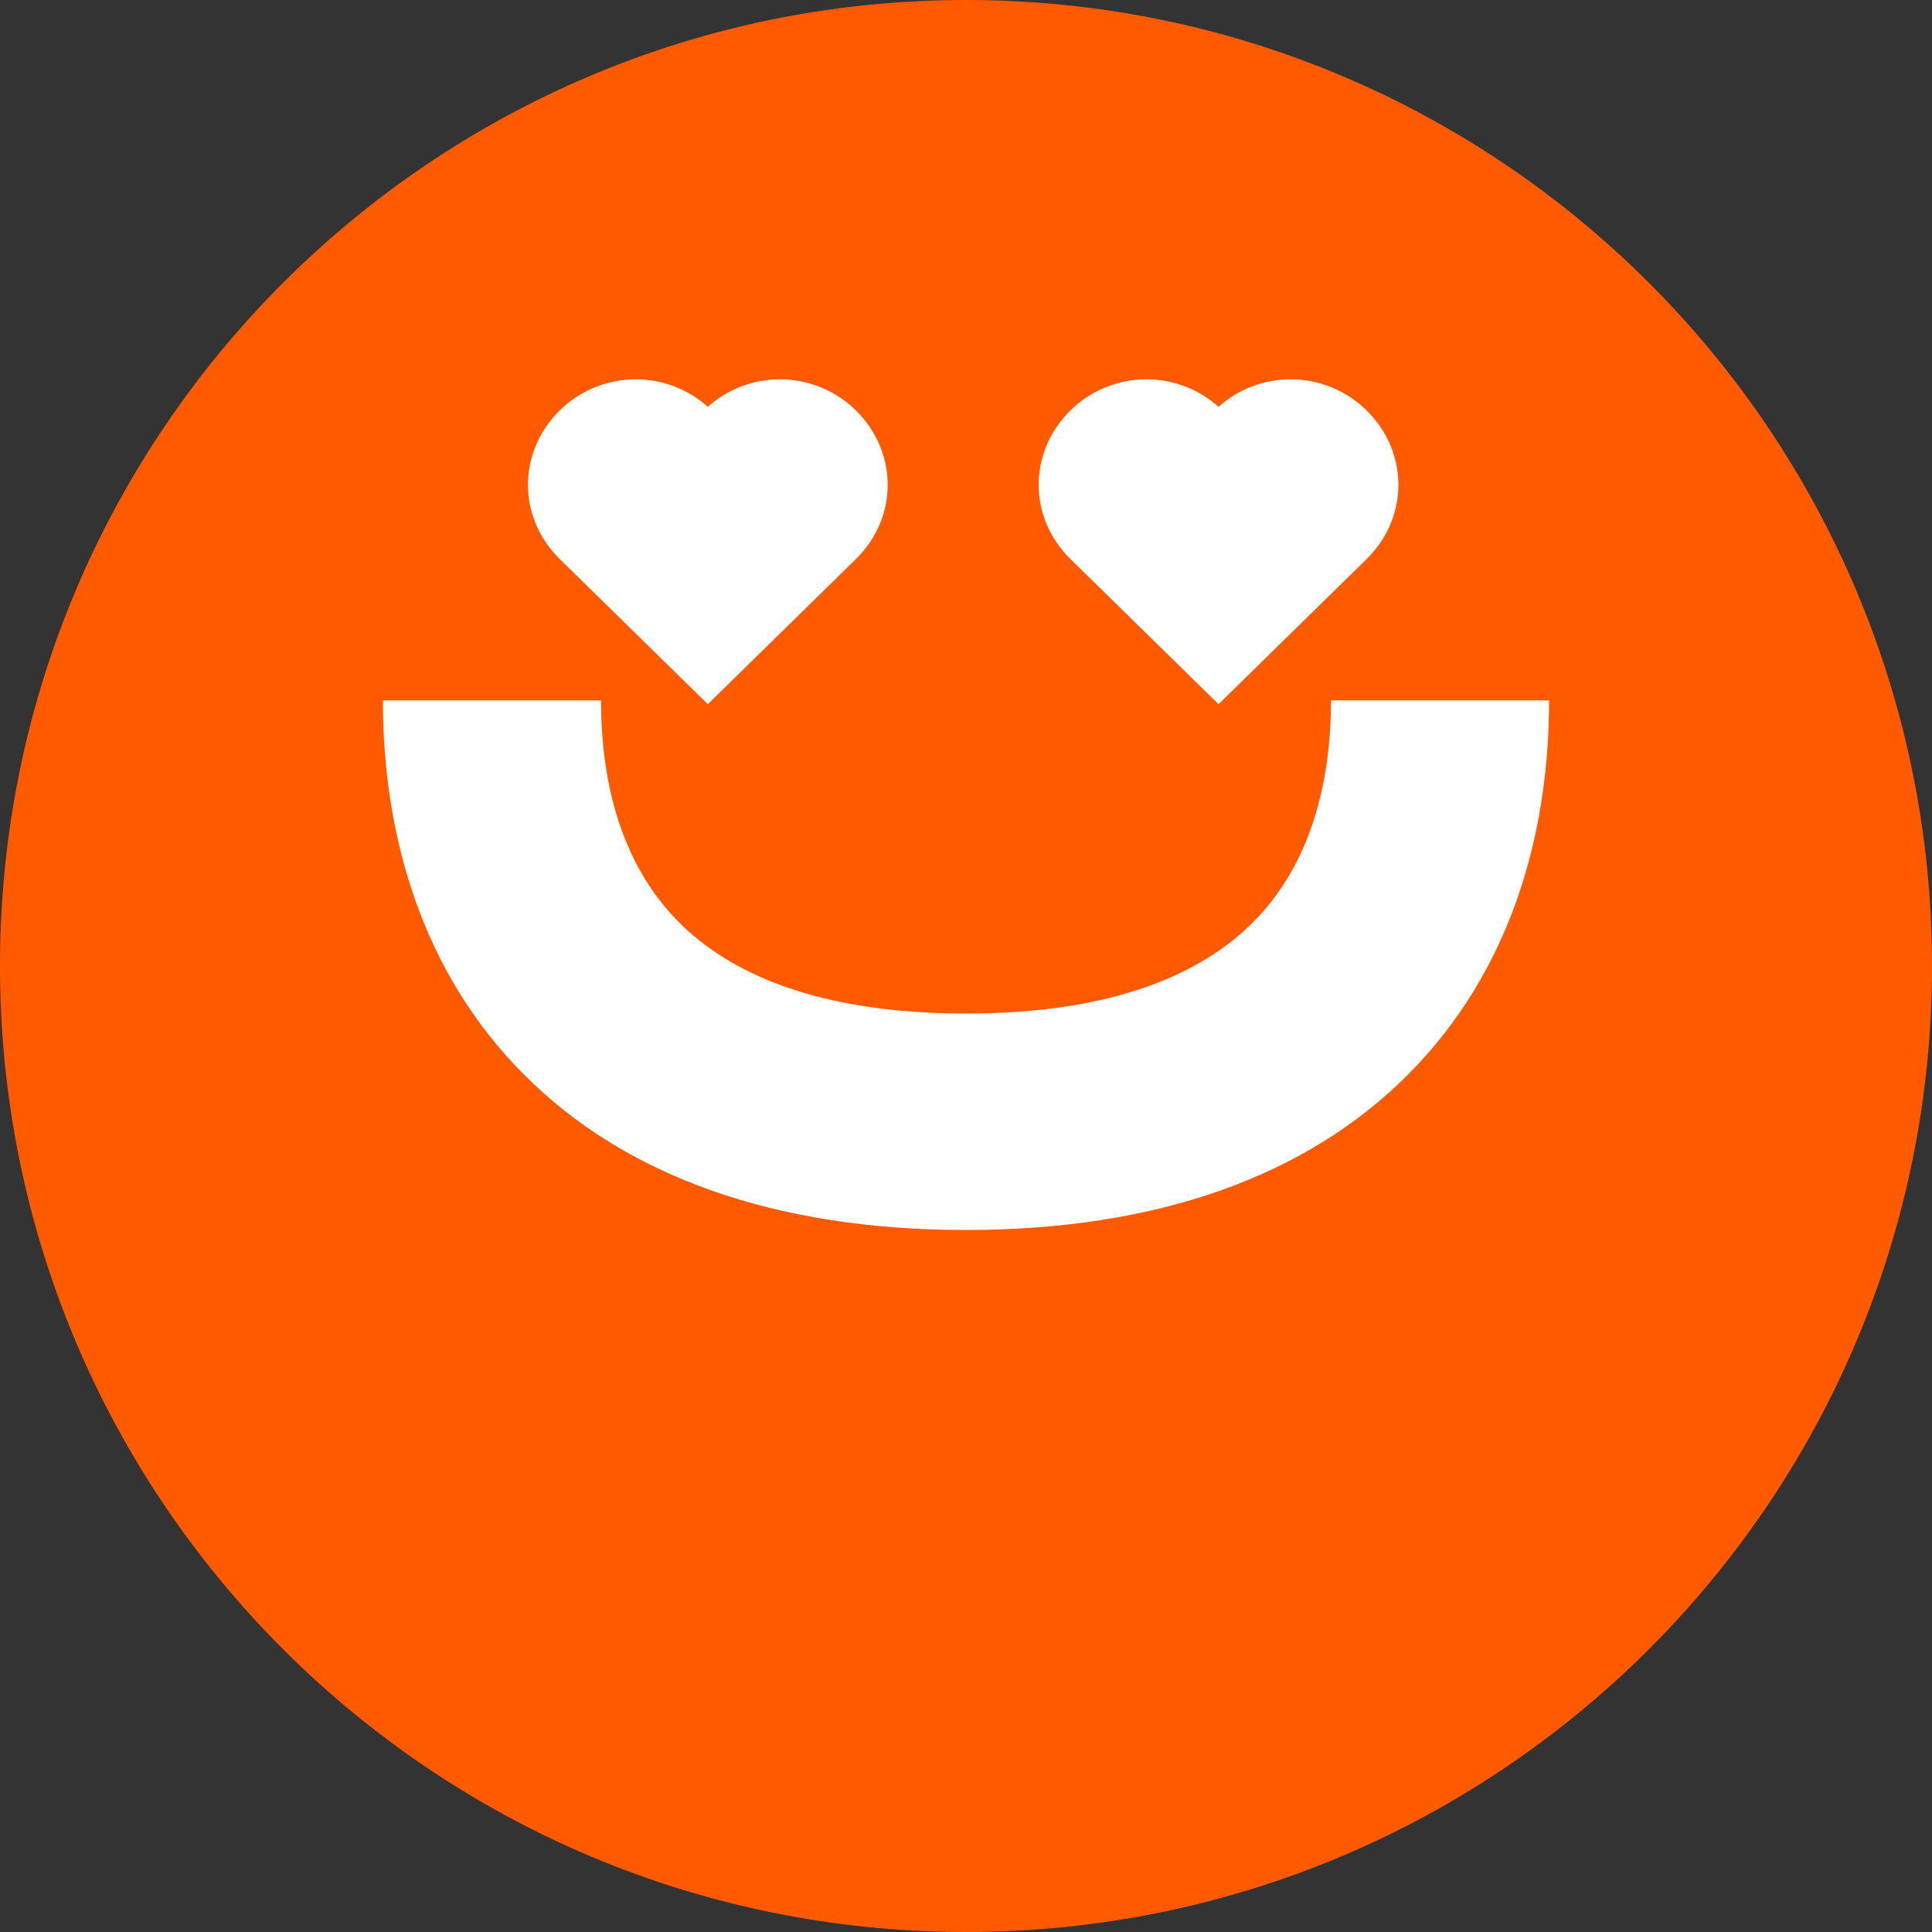
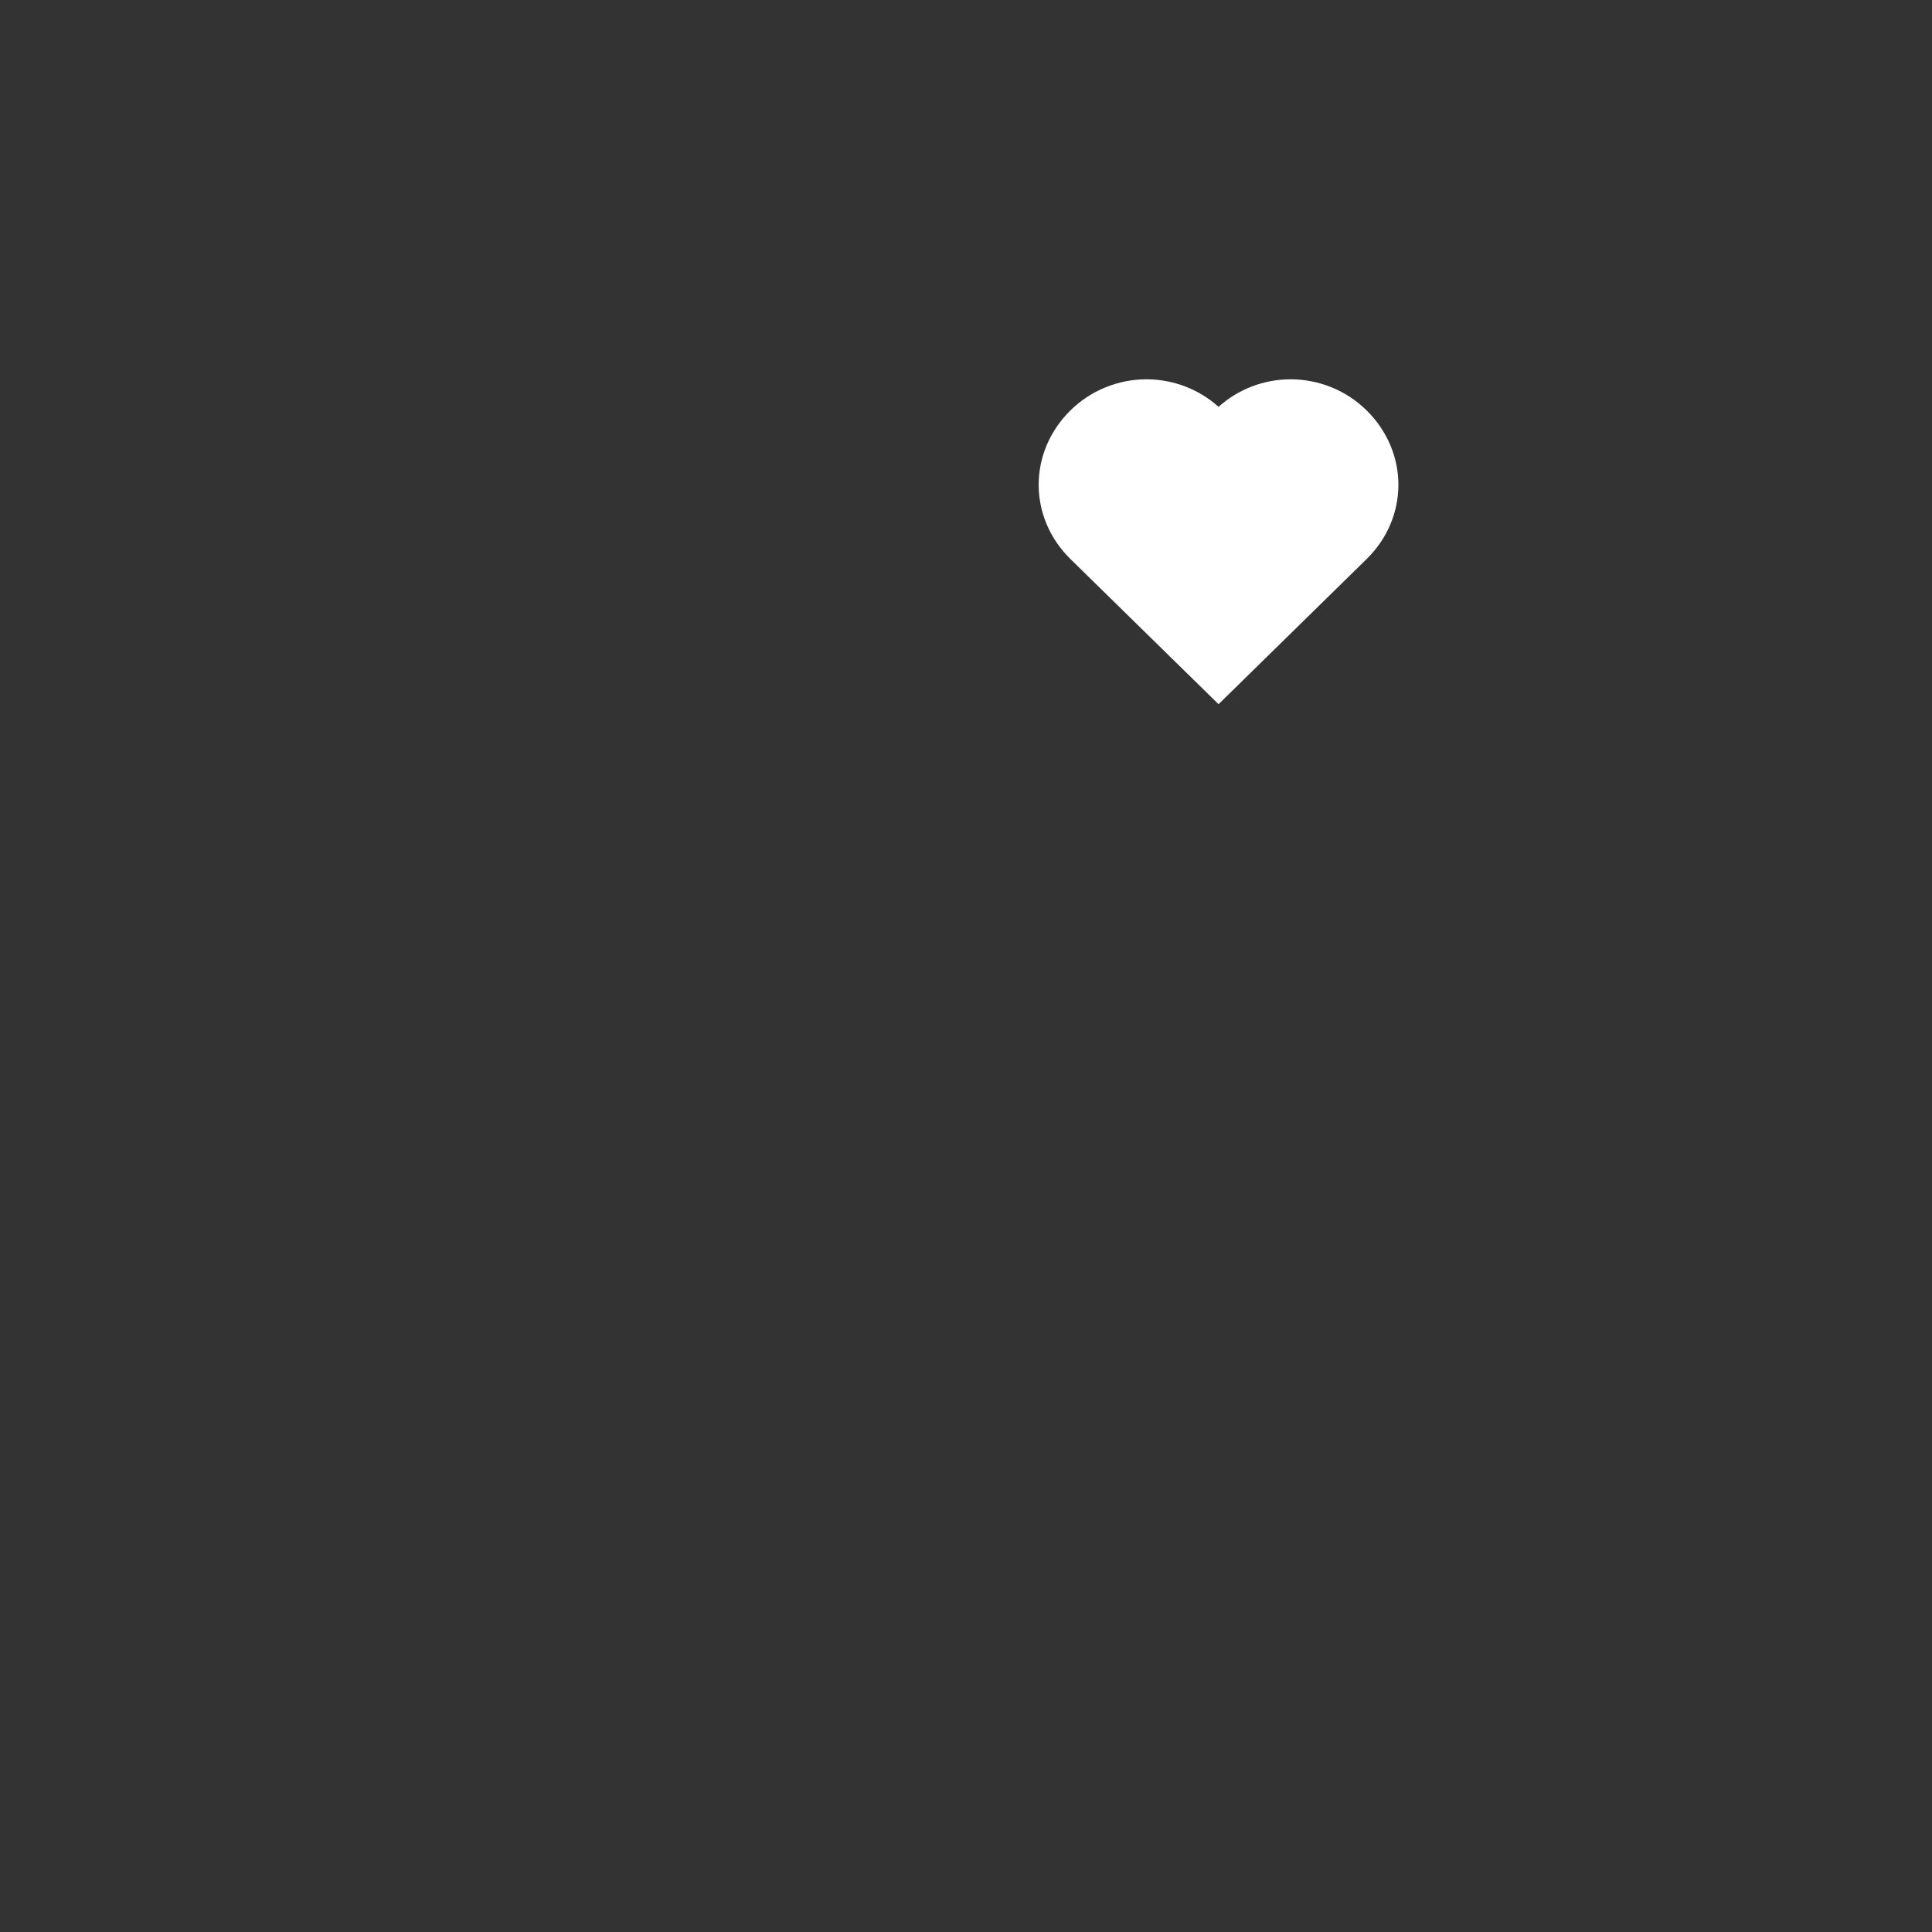
<svg xmlns="http://www.w3.org/2000/svg" width="61" height="61" viewBox="0 0 61 61" fill="none">
  <rect x="0" y="0" width="61" height="61" fill="#333333" stroke="none" />
-   <path d="M61 30.5C61 47.345 47.345 61 30.5 61C13.655 61 0 47.345 0 30.5C0 13.655 13.655 0 30.5 0C47.345 0 61 13.655 61 30.5Z" fill="#FF5A00" />
-   <path d="M18.977 22.114C18.977 25.159 19.845 27.521 21.436 29.118C23.013 30.701 25.764 32.001 30.5 32.001C35.236 32.001 37.987 30.701 39.563 29.118C41.156 27.521 42.023 25.159 42.023 22.114H48.91C48.91 26.416 47.666 30.706 44.46 33.924C41.239 37.157 36.507 38.835 30.5 38.835C24.493 38.835 19.761 37.157 16.54 33.924C13.334 30.706 12.09 26.416 12.09 22.114H18.977Z" fill="white" />
-   <path d="M27.02 12.955C26.707 12.645 26.333 12.399 25.922 12.231C25.511 12.063 25.07 11.976 24.624 11.976C23.781 11.976 22.969 12.287 22.349 12.846C21.728 12.286 20.916 11.976 20.073 11.976C19.627 11.976 19.185 12.063 18.774 12.232C18.362 12.4 17.988 12.647 17.674 12.957C16.334 14.276 16.335 16.34 17.675 17.653L22.349 22.234L27.022 17.653C28.362 16.34 28.363 14.276 27.02 12.955Z" fill="white" />
  <path d="M43.146 12.955C42.832 12.645 42.458 12.399 42.047 12.231C41.636 12.063 41.195 11.976 40.749 11.976C39.906 11.976 39.094 12.287 38.474 12.846C37.853 12.286 37.041 11.976 36.198 11.976C35.752 11.976 35.31 12.063 34.899 12.232C34.487 12.4 34.113 12.647 33.799 12.957C32.459 14.276 32.46 16.34 33.8 17.653L38.474 22.234L43.147 17.653C44.487 16.34 44.488 14.276 43.146 12.955Z" fill="white" />
</svg>